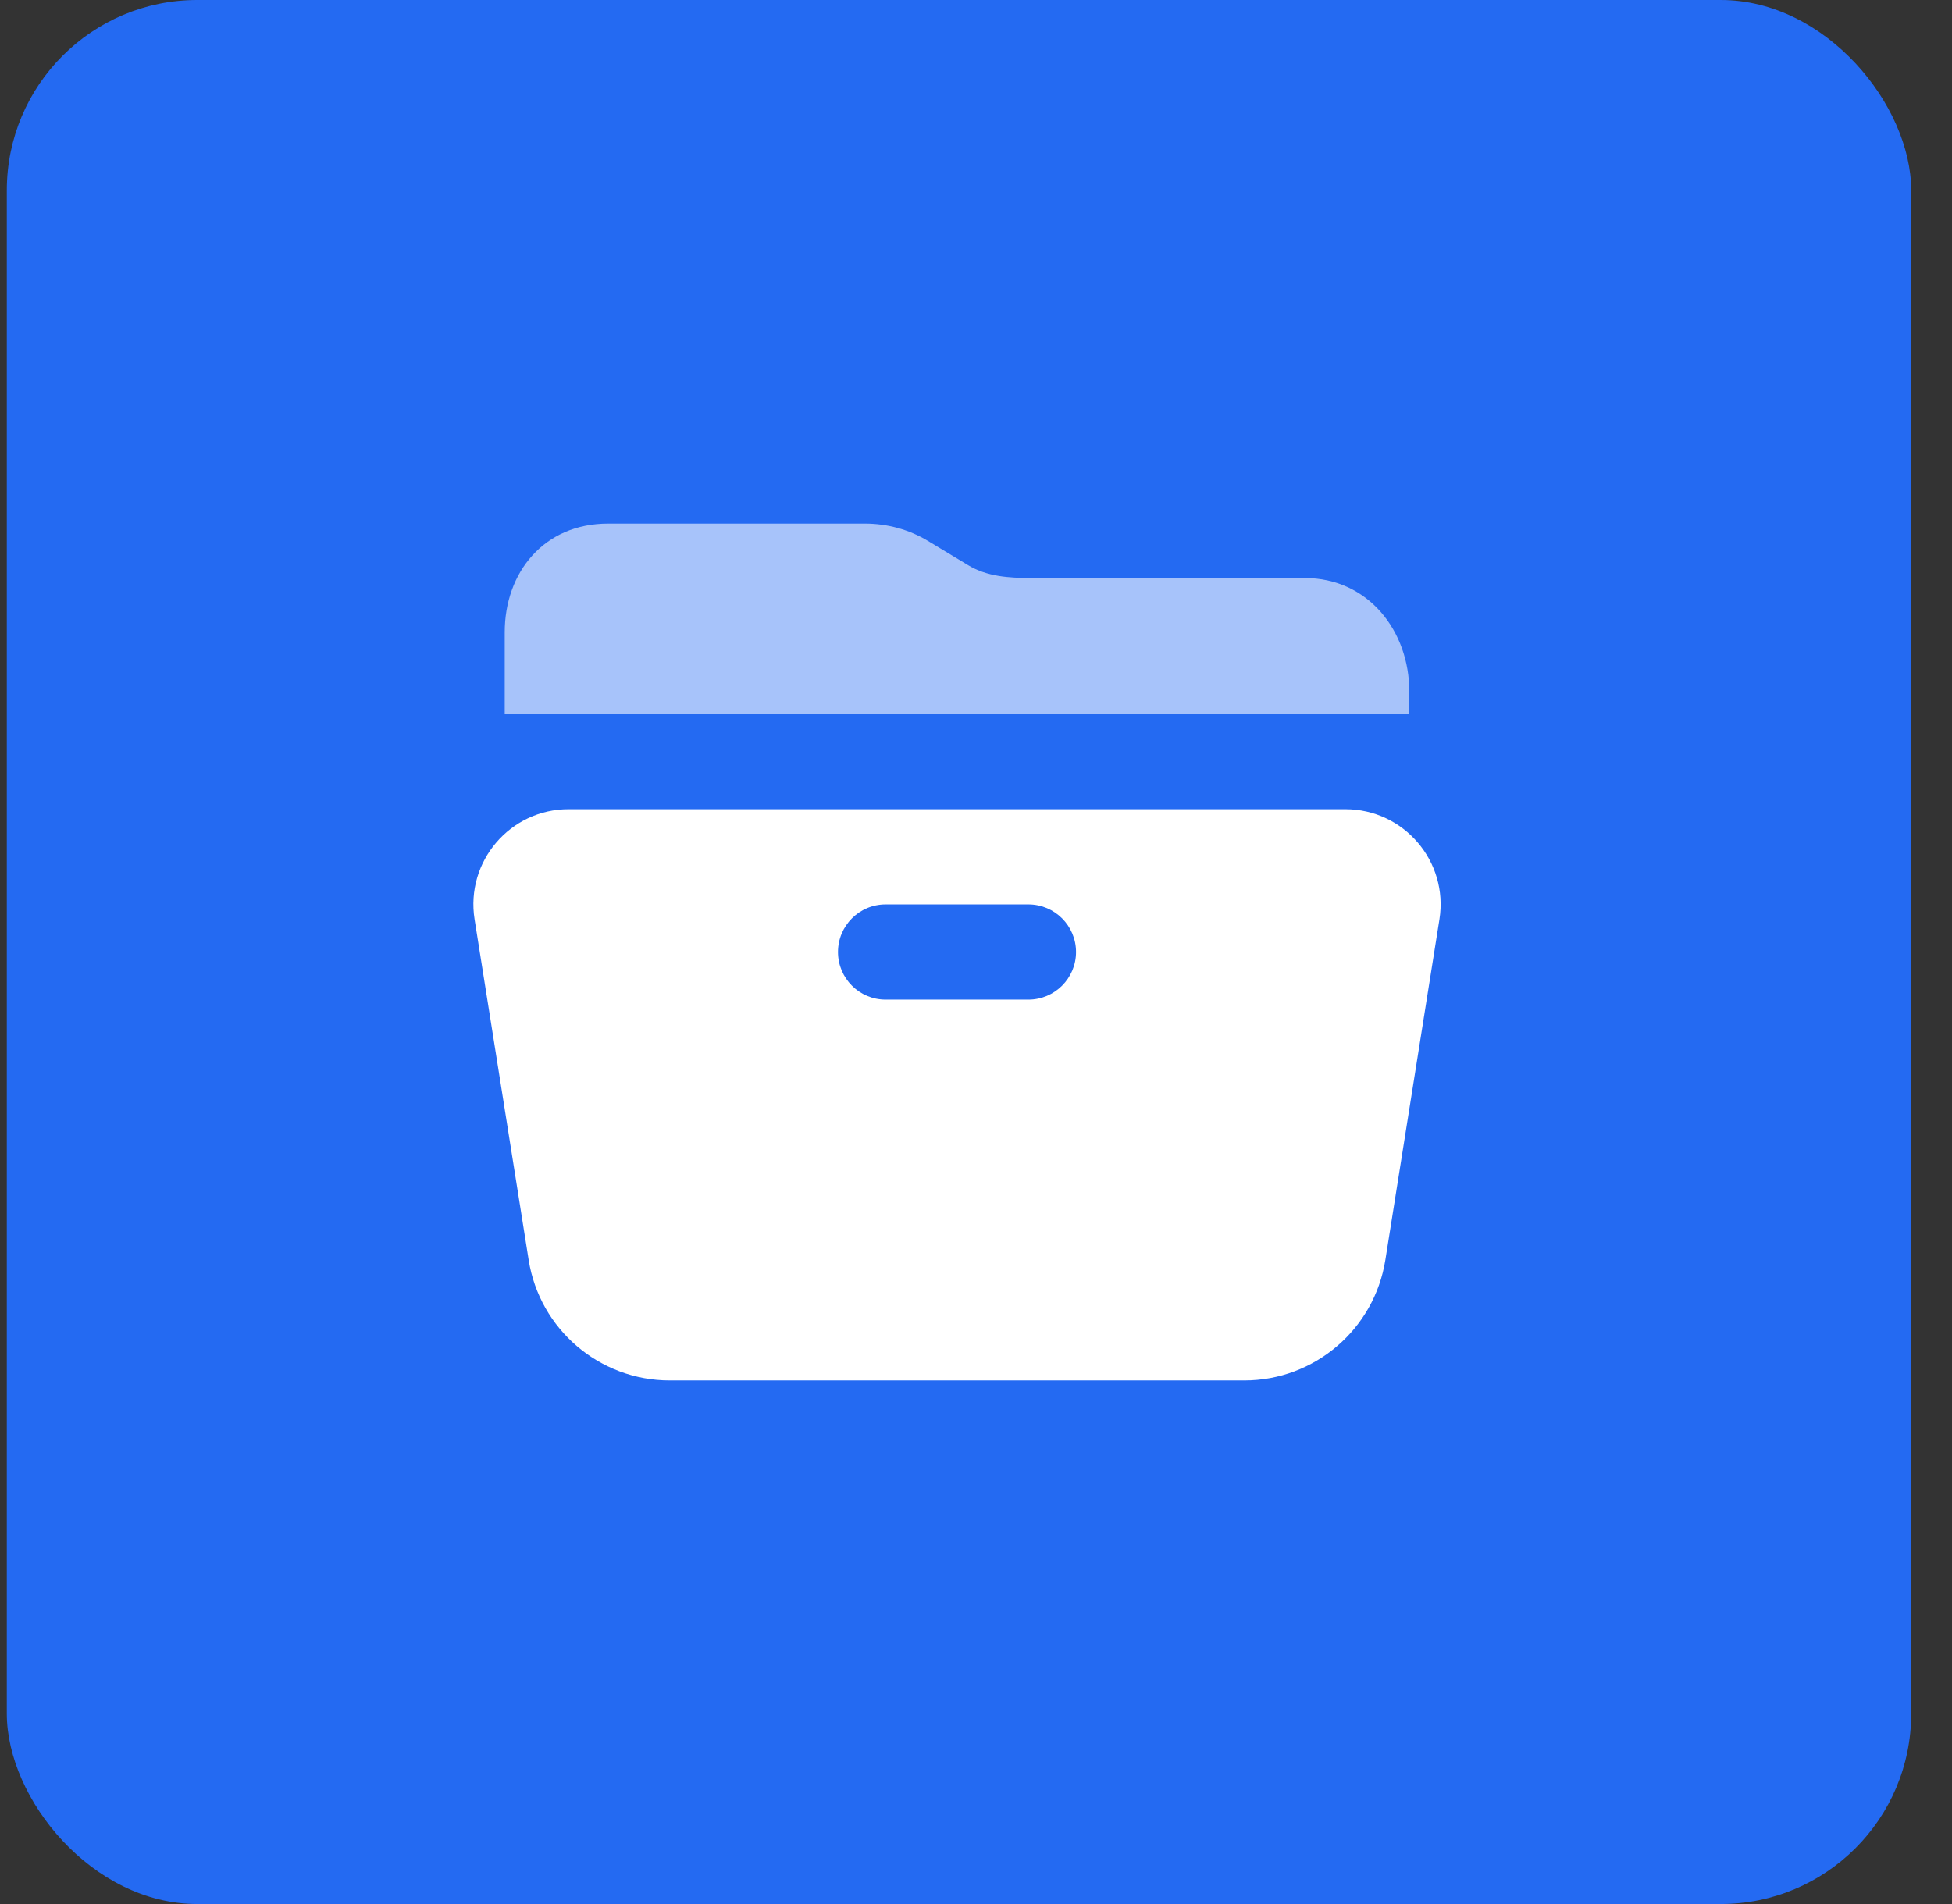
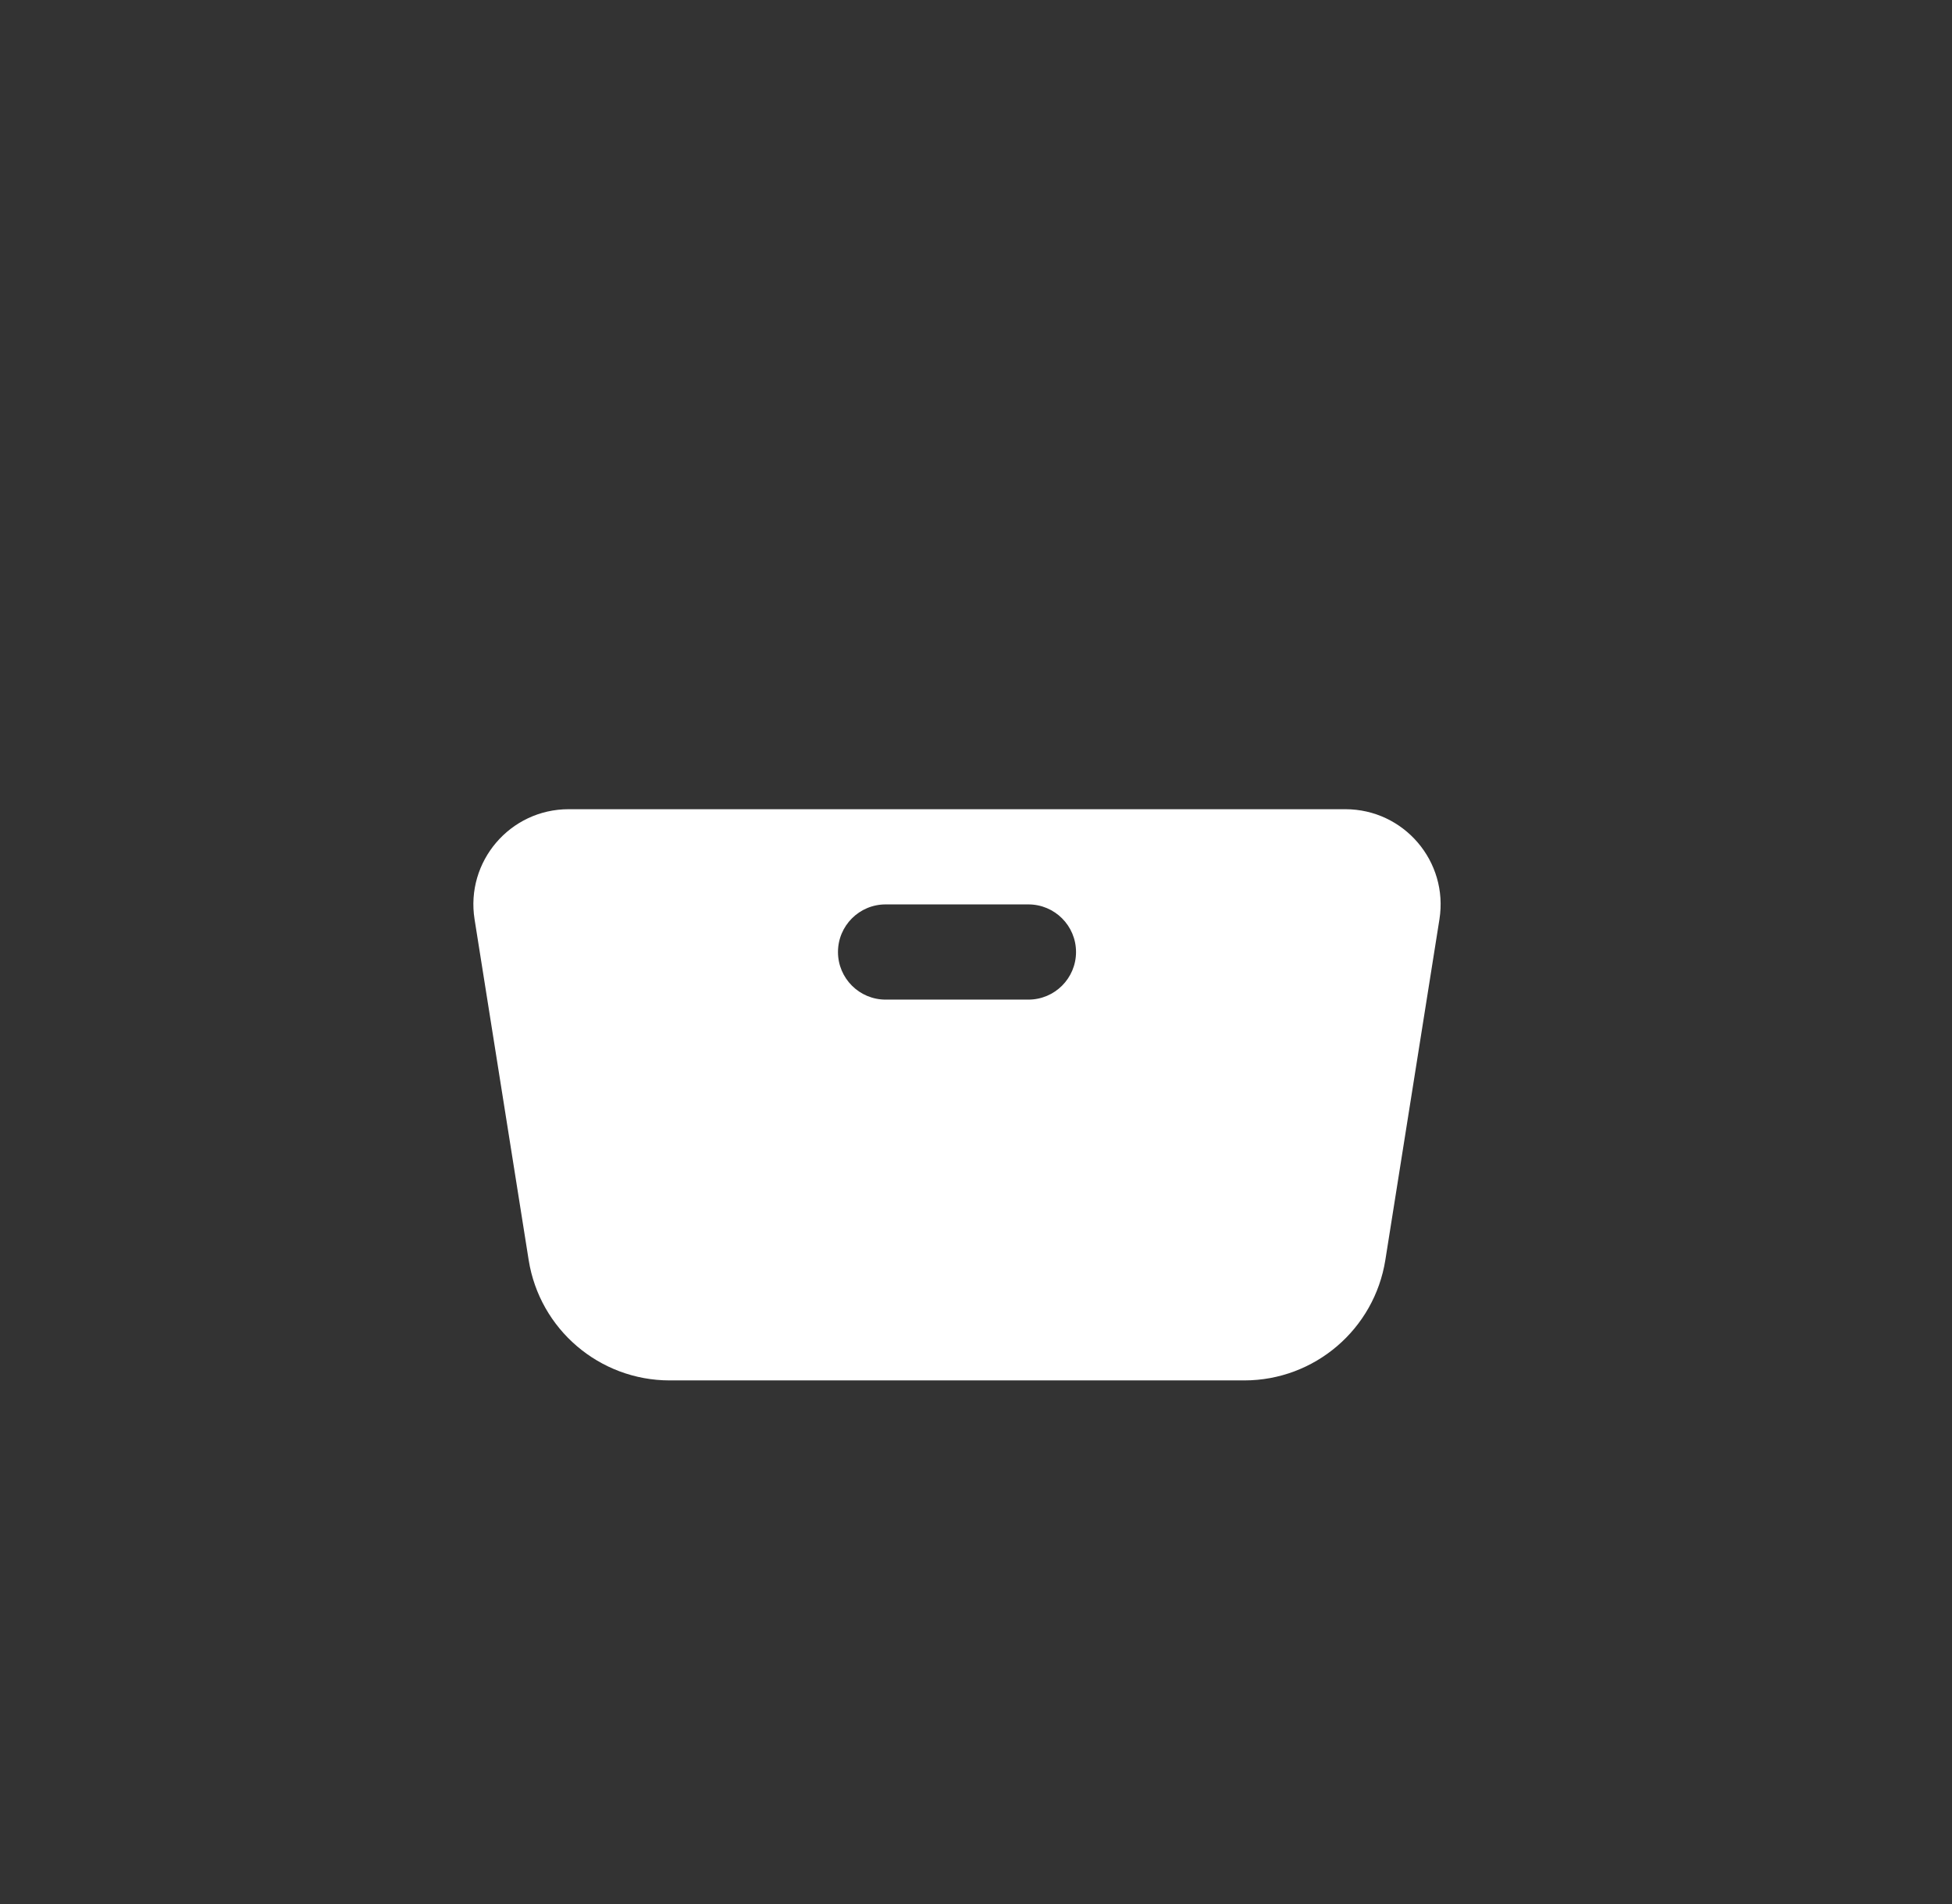
<svg xmlns="http://www.w3.org/2000/svg" width="41" height="40" viewBox="0 0 41 40" fill="none">
  <rect x="0" y="0" width="41" height="40" fill="#333333" stroke="none" />
-   <rect x="0.143" width="40" height="40" rx="4" fill="#246AF2" />
-   <path opacity="0.6" d="M10.601 15V13.286C10.601 12.023 11.425 11 12.771 11H18.171C18.639 11 19.098 11.126 19.491 11.364L20.338 11.875C20.732 12.113 21.19 12.143 21.658 12.143H27.401C28.747 12.143 29.601 13.263 29.601 14.525V15H10.601Z" fill="white" />
  <path fill-rule="evenodd" clip-rule="evenodd" d="M11.943 17C10.714 17 9.775 18.099 9.968 19.314L11.104 26.47C11.335 27.927 12.592 29 14.067 29H26.135C27.61 29 28.866 27.927 29.098 26.47L30.234 19.314C30.427 18.099 29.488 17 28.258 17H11.943ZM18.601 19C18.049 19 17.601 19.448 17.601 20C17.601 20.552 18.049 21 18.601 21H21.601C22.153 21 22.601 20.552 22.601 20C22.601 19.448 22.153 19 21.601 19H18.601Z" fill="white" />
</svg>